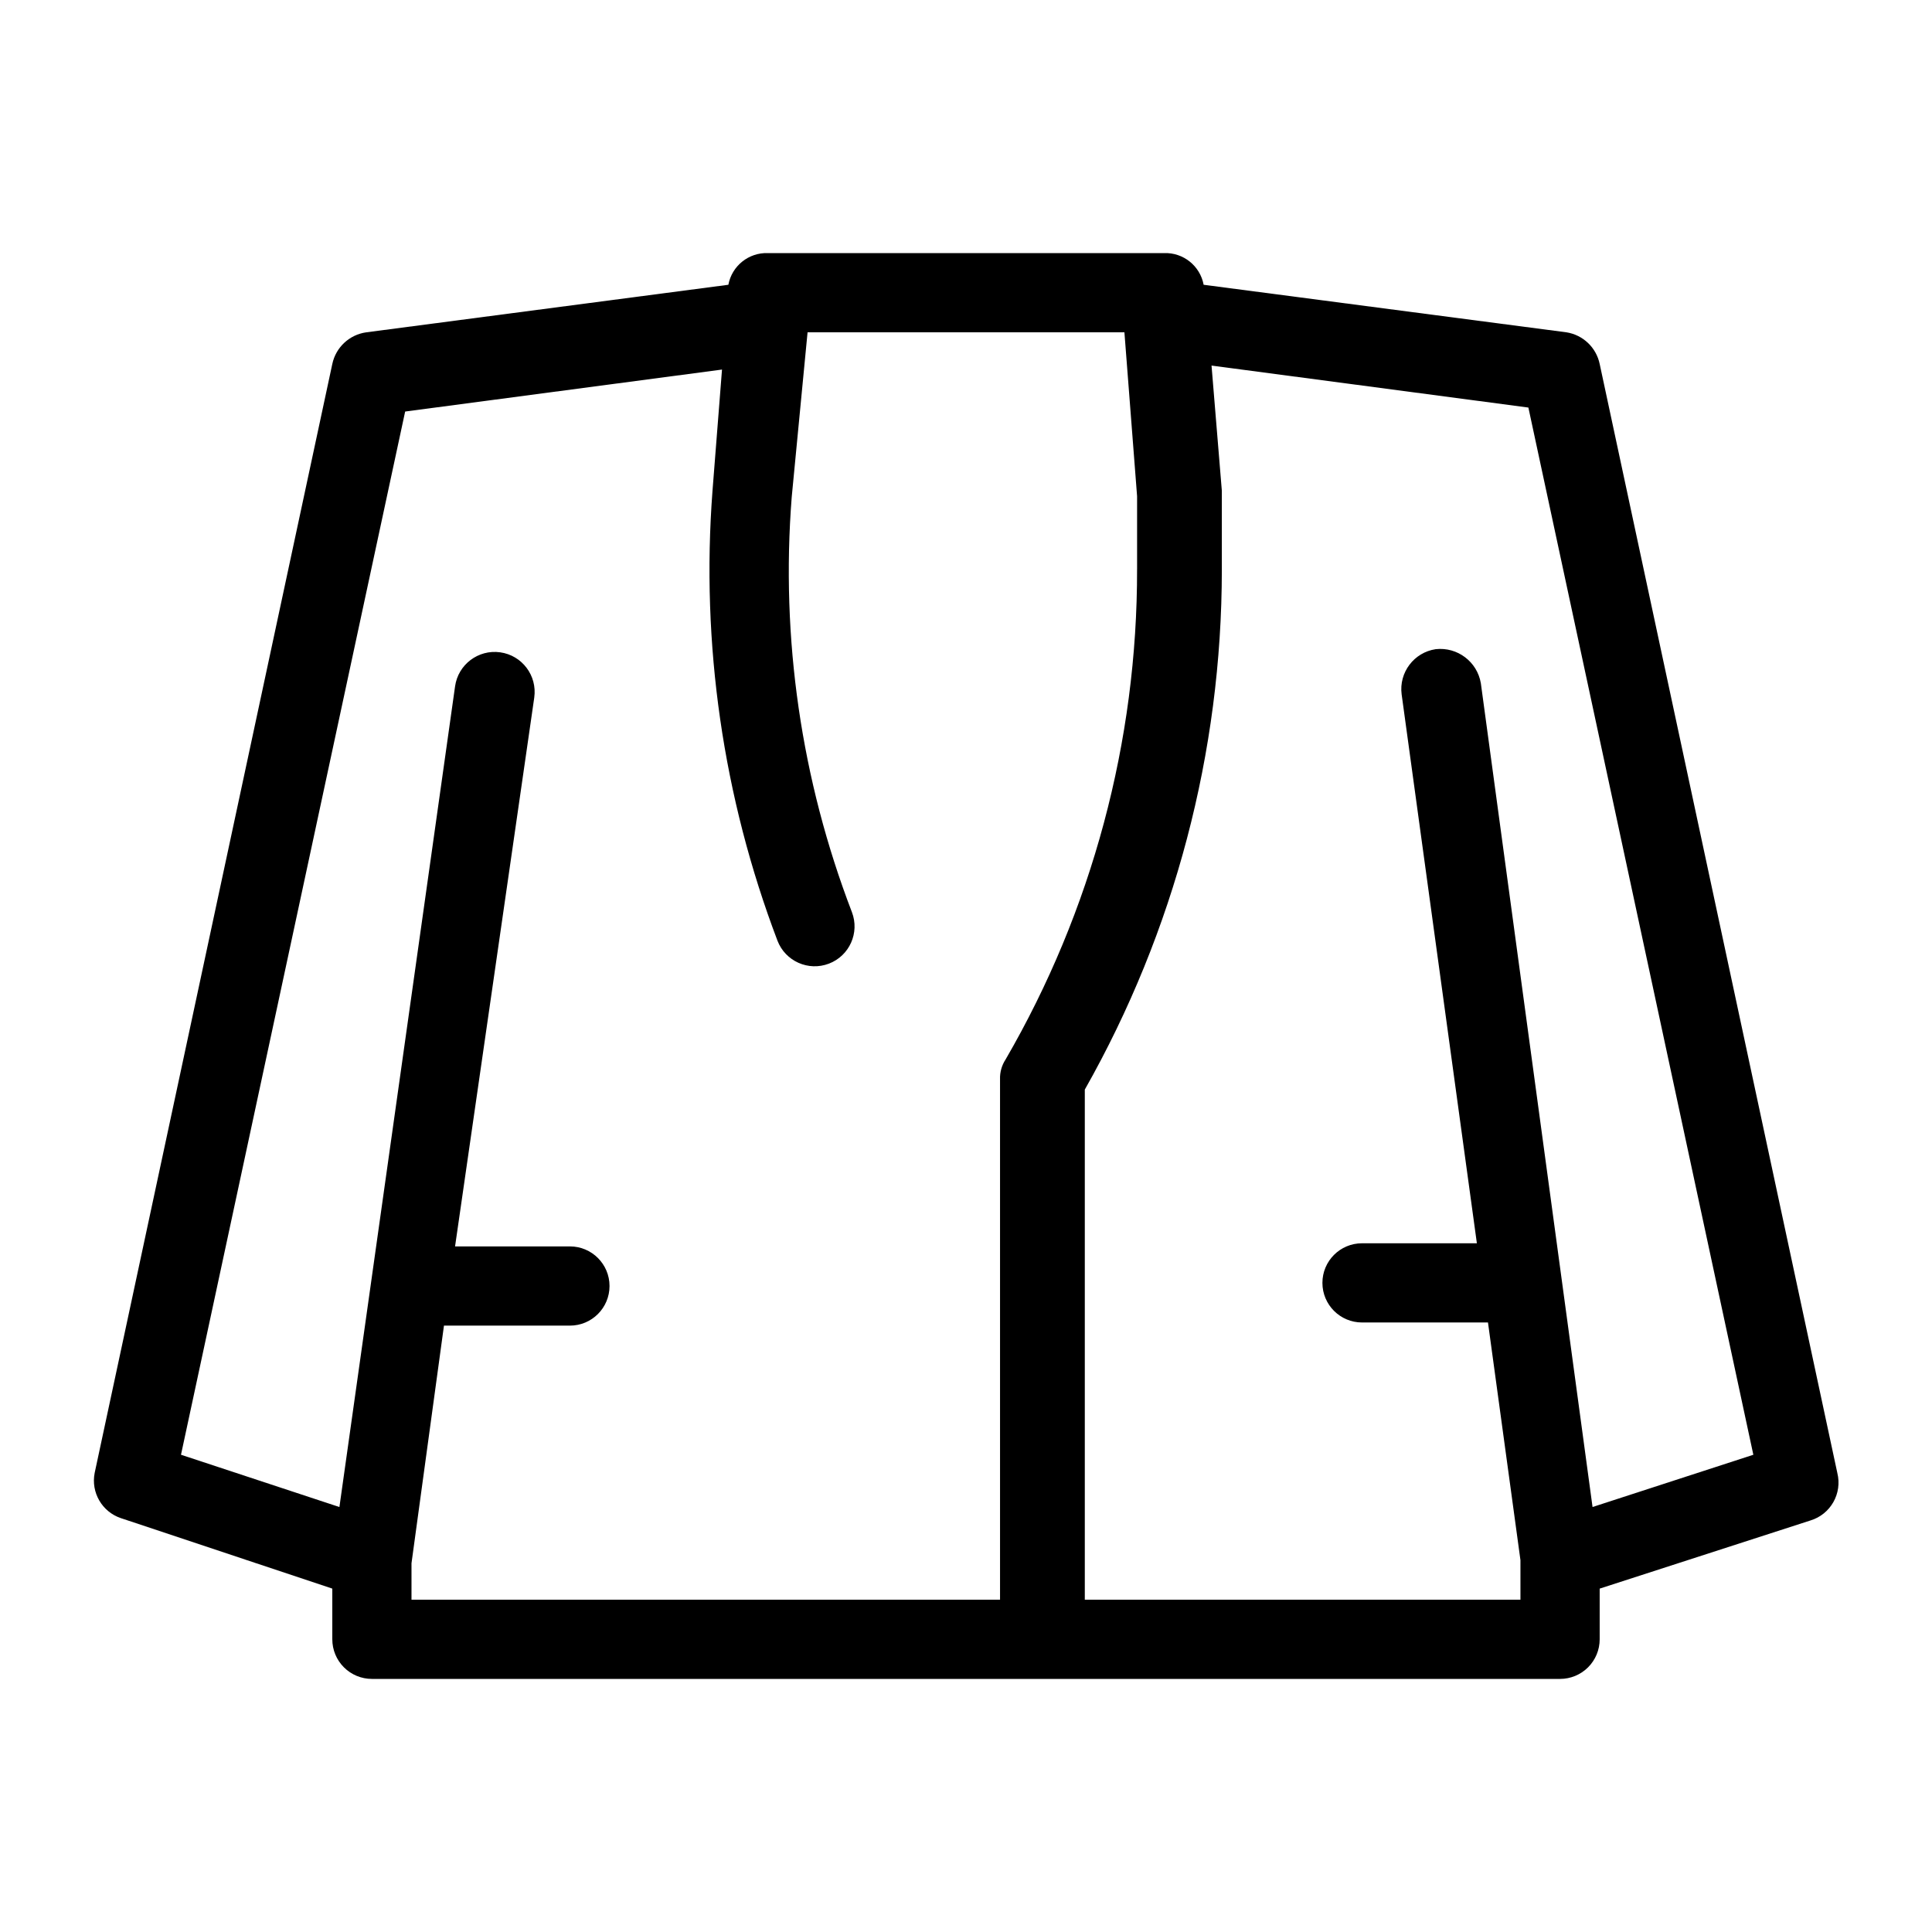
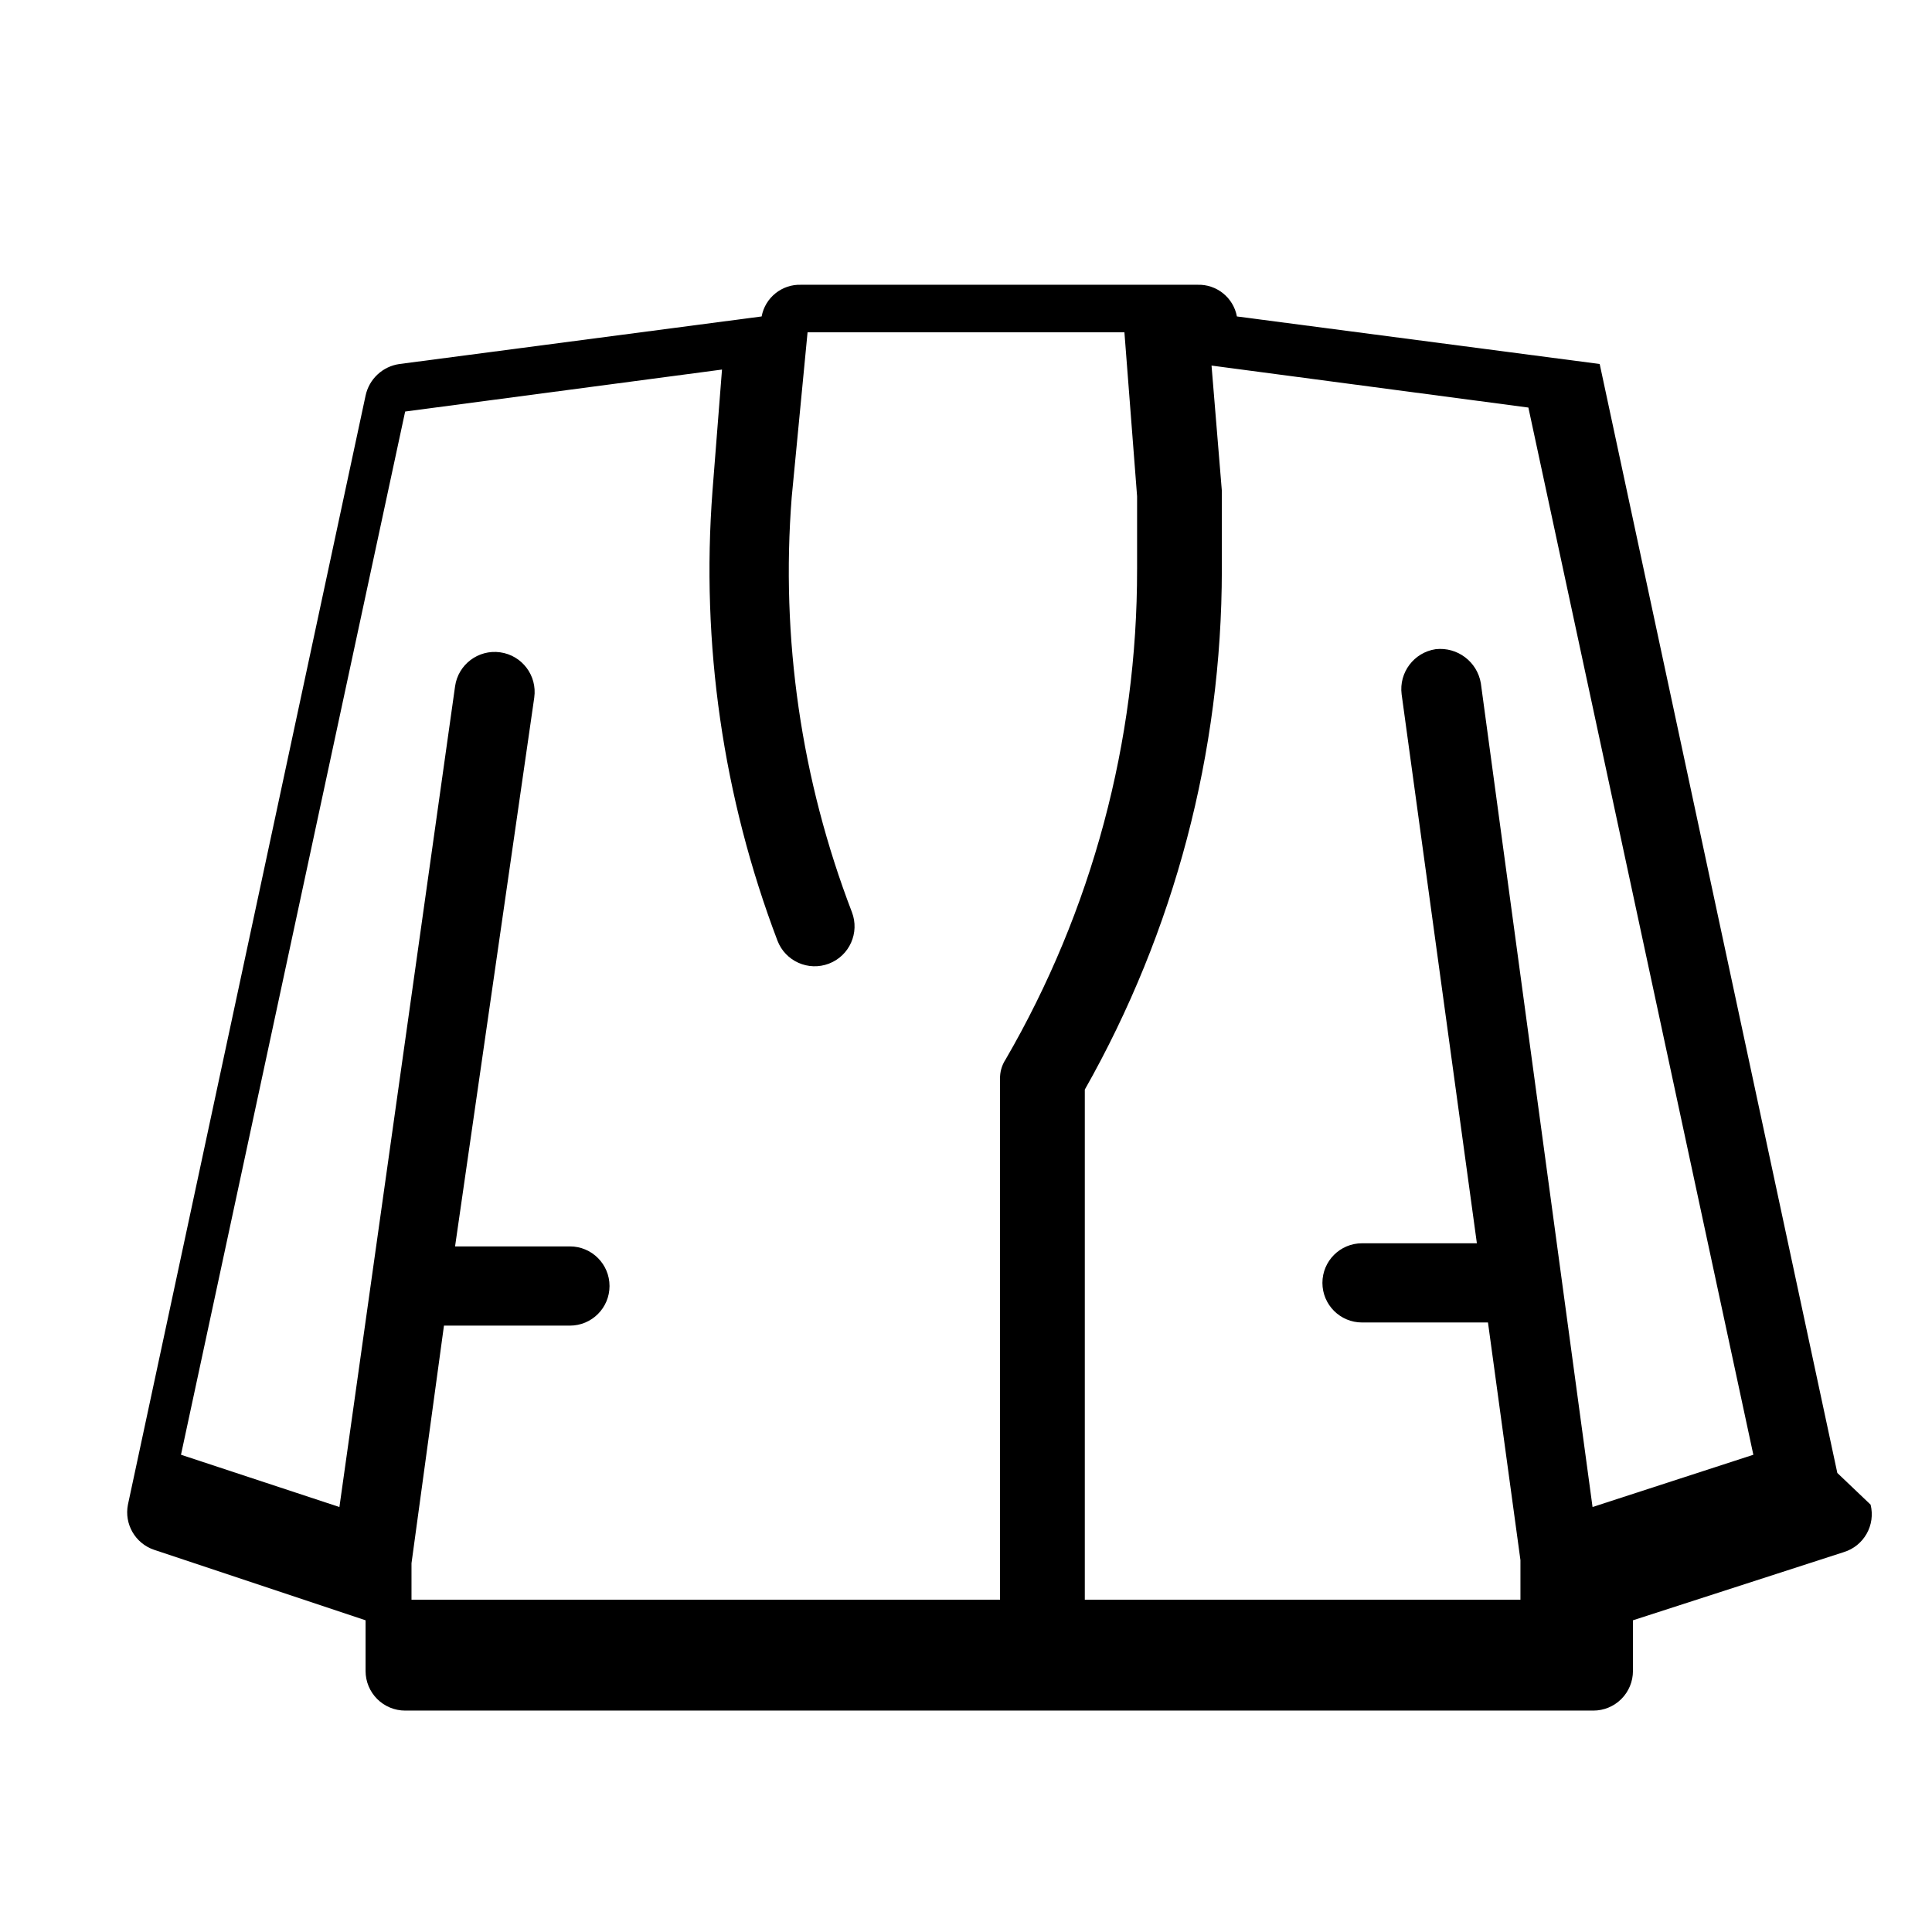
<svg xmlns="http://www.w3.org/2000/svg" fill="#000000" width="800px" height="800px" version="1.1" viewBox="144 144 512 512">
-   <path d="m630.91 534.35-62.977-293.89c-0.906-4.359-4.414-7.703-8.816-8.395l-96.141-12.598c-0.934-5.012-5.402-8.586-10.496-8.395h-104.96c-5.098-0.191-9.562 3.383-10.496 8.395l-95.934 12.598c-4.481 0.613-8.094 3.973-9.027 8.395l-62.977 293.89c-1.016 5.16 1.945 10.277 6.926 11.965l56.051 18.684v13.434c0 2.785 1.105 5.453 3.074 7.422s4.637 3.074 7.422 3.074h314.88-0.004c2.785 0 5.453-1.105 7.422-3.074s3.074-4.637 3.074-7.422v-13.434l55.84-18.055c5.359-1.621 8.496-7.164 7.137-12.594zm-377.86 23.93 8.605-62.977h33.379c5.797 0 10.496-4.699 10.496-10.496 0-5.797-4.699-10.496-10.496-10.496h-30.438l20.992-145.48-0.004 0.004c0.812-5.797-3.227-11.156-9.023-11.965-5.797-0.812-11.156 3.231-11.965 9.027l-30.648 217.48-41.984-13.855 59.406-276.46 83.969-11.125-2.519 32.117c-3.09 40.527 2.785 81.234 17.215 119.23 2.086 5.449 8.195 8.176 13.645 6.086 5.449-2.086 8.172-8.195 6.086-13.645-13.441-35.02-18.891-72.602-15.953-110l4.199-43.664h83.969l3.359 43.453v19.312h-0.004c0.082 45.633-11.941 90.473-34.844 129.94-1.02 1.555-1.535 3.391-1.473 5.246v137.92h-155.97zm312.99-14.906-29.602-218.31c-0.965-5.707-6.215-9.664-11.965-9.027-5.762 0.863-9.777 6.184-9.027 11.965l19.941 145.48h-30.438c-5.797 0-10.496 4.699-10.496 10.492 0 5.797 4.699 10.496 10.496 10.496h33.379l8.605 62.977v10.496h-115.45v-135.19c23.785-42 36.297-89.441 36.316-137.71v-20.992l-2.731-33.168 83.969 11.125 59.617 277.52z" />
+   <path d="m630.91 534.35-62.977-293.89l-96.141-12.598c-0.934-5.012-5.402-8.586-10.496-8.395h-104.96c-5.098-0.191-9.562 3.383-10.496 8.395l-95.934 12.598c-4.481 0.613-8.094 3.973-9.027 8.395l-62.977 293.89c-1.016 5.16 1.945 10.277 6.926 11.965l56.051 18.684v13.434c0 2.785 1.105 5.453 3.074 7.422s4.637 3.074 7.422 3.074h314.88-0.004c2.785 0 5.453-1.105 7.422-3.074s3.074-4.637 3.074-7.422v-13.434l55.84-18.055c5.359-1.621 8.496-7.164 7.137-12.594zm-377.86 23.93 8.605-62.977h33.379c5.797 0 10.496-4.699 10.496-10.496 0-5.797-4.699-10.496-10.496-10.496h-30.438l20.992-145.48-0.004 0.004c0.812-5.797-3.227-11.156-9.023-11.965-5.797-0.812-11.156 3.231-11.965 9.027l-30.648 217.48-41.984-13.855 59.406-276.46 83.969-11.125-2.519 32.117c-3.09 40.527 2.785 81.234 17.215 119.23 2.086 5.449 8.195 8.176 13.645 6.086 5.449-2.086 8.172-8.195 6.086-13.645-13.441-35.02-18.891-72.602-15.953-110l4.199-43.664h83.969l3.359 43.453v19.312h-0.004c0.082 45.633-11.941 90.473-34.844 129.94-1.02 1.555-1.535 3.391-1.473 5.246v137.92h-155.97zm312.99-14.906-29.602-218.31c-0.965-5.707-6.215-9.664-11.965-9.027-5.762 0.863-9.777 6.184-9.027 11.965l19.941 145.48h-30.438c-5.797 0-10.496 4.699-10.496 10.492 0 5.797 4.699 10.496 10.496 10.496h33.379l8.605 62.977v10.496h-115.45v-135.19c23.785-42 36.297-89.441 36.316-137.71v-20.992l-2.731-33.168 83.969 11.125 59.617 277.52z" />
</svg>